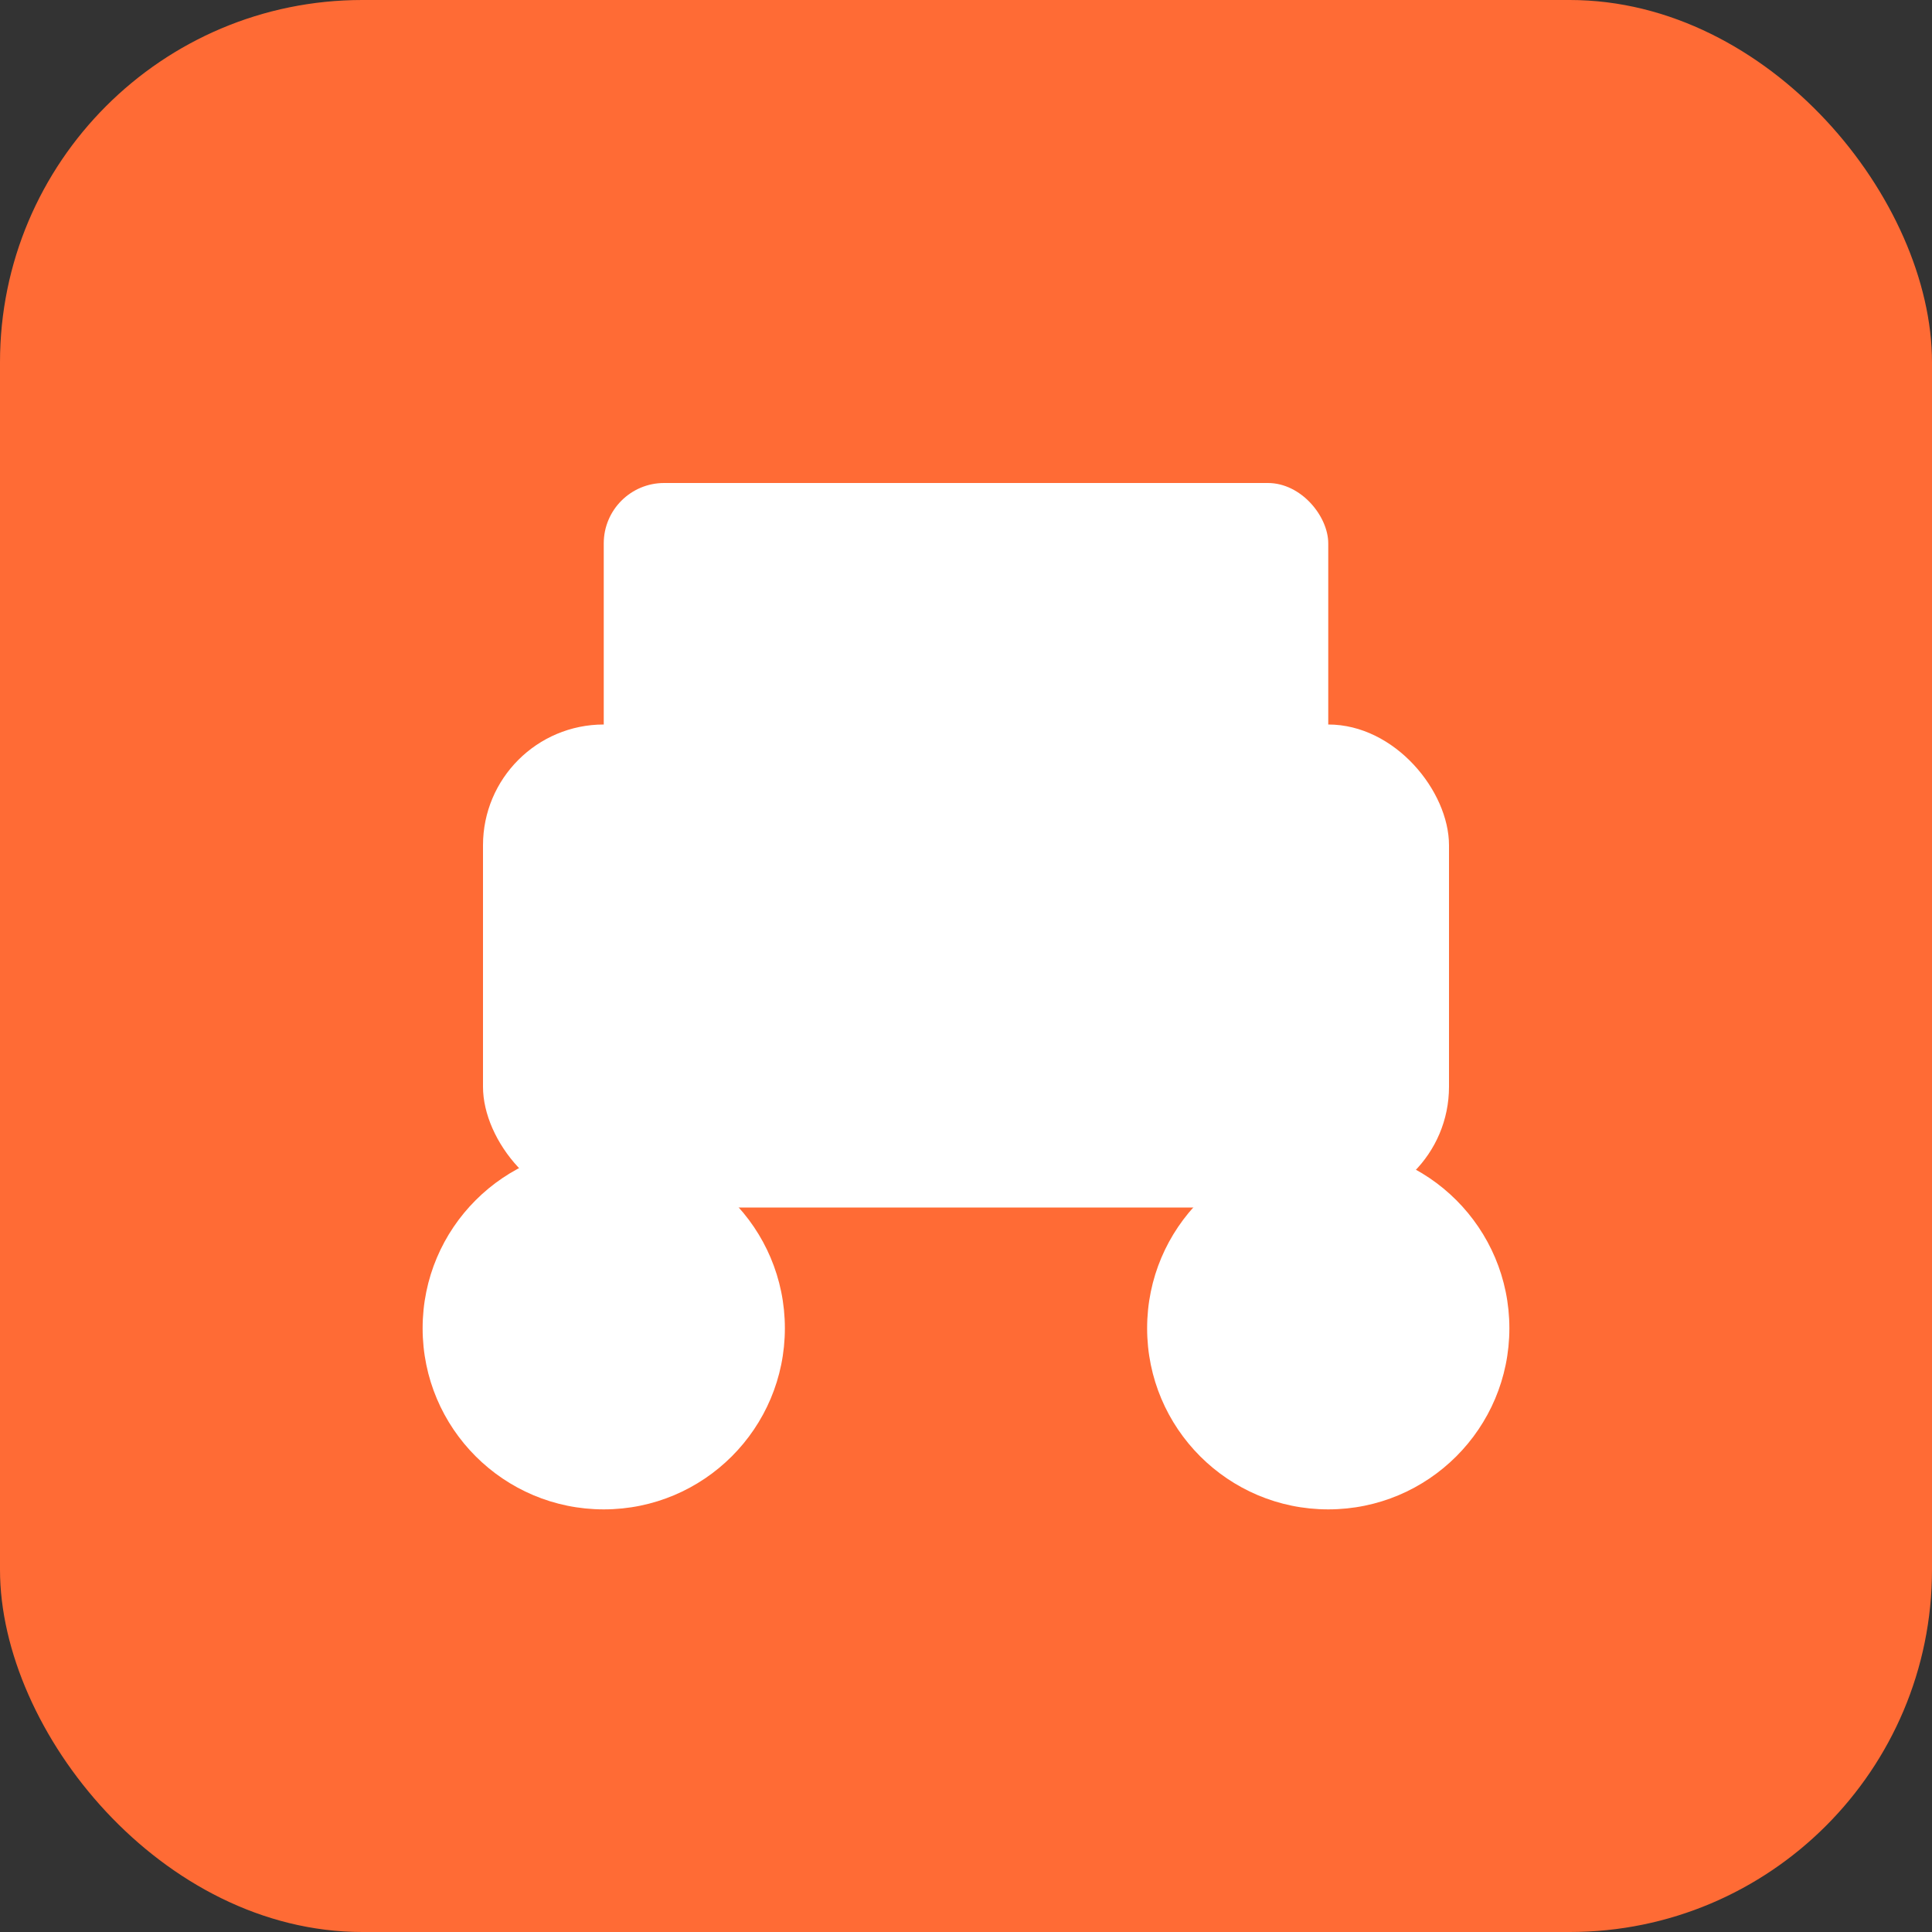
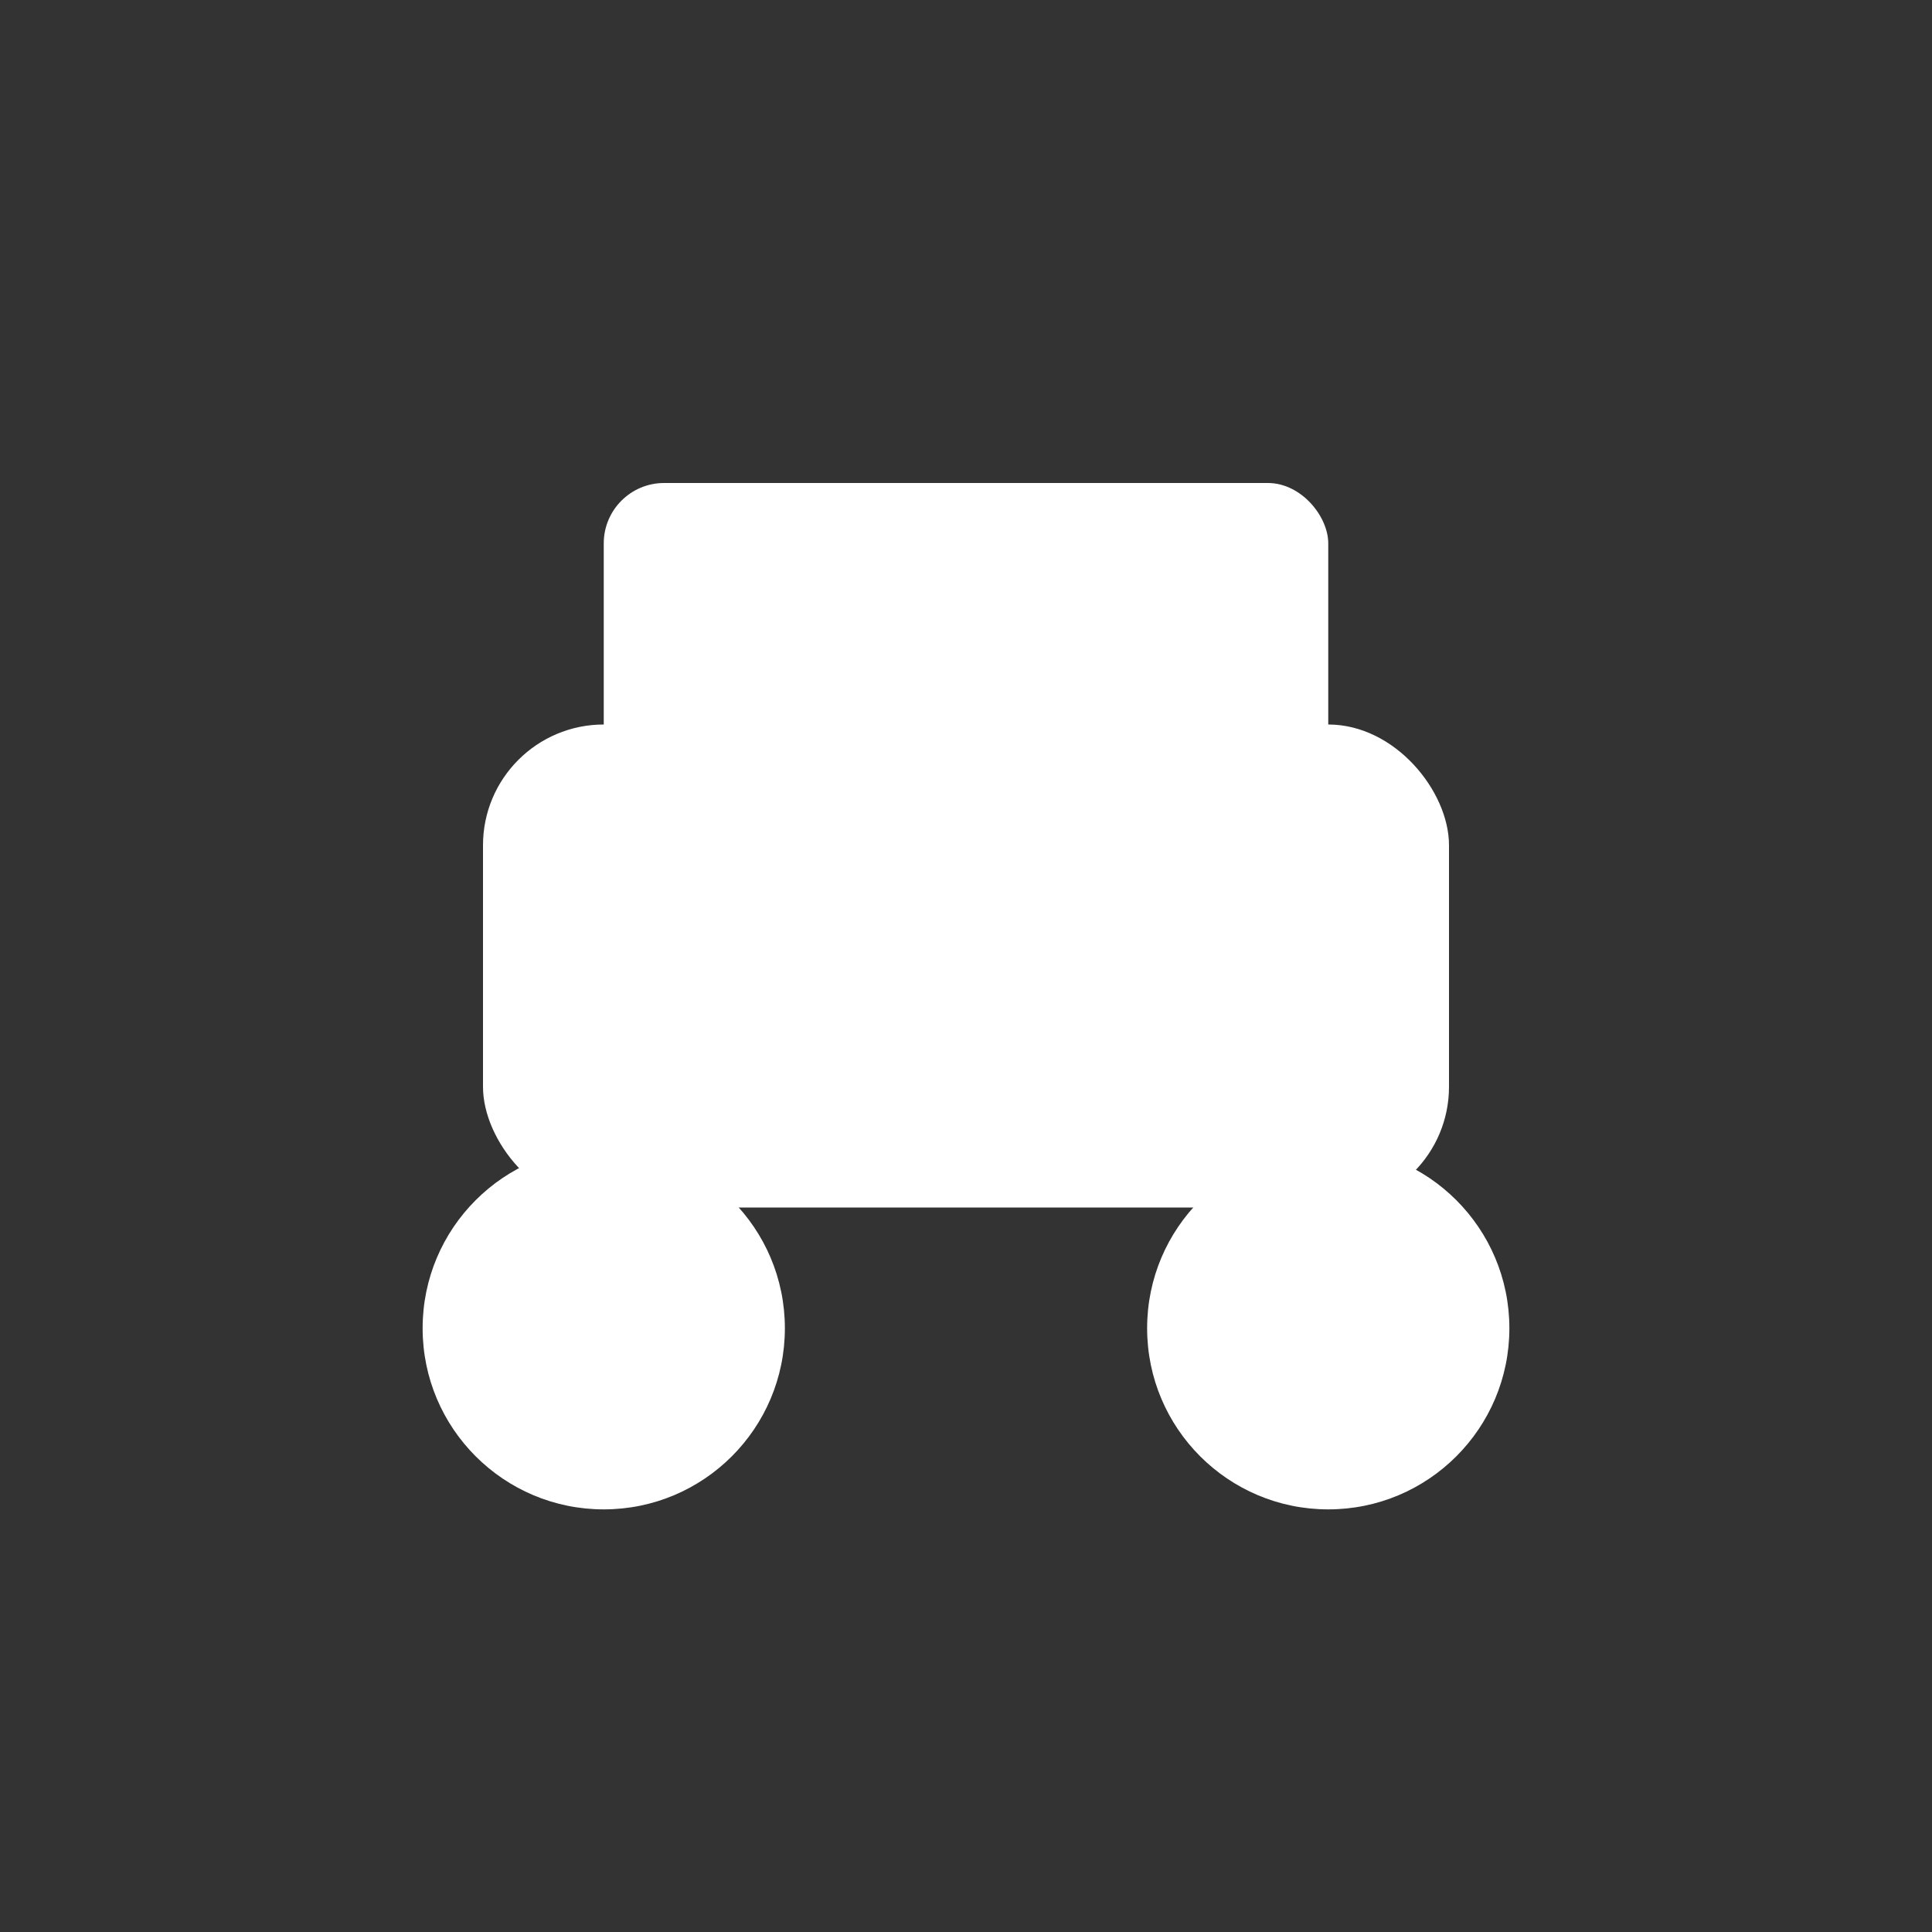
<svg xmlns="http://www.w3.org/2000/svg" width="32" height="32" viewBox="0 0 32 32">
  <rect x="0" y="0" width="32" height="32" fill="#333333" stroke="none" />
-   <rect width="32" height="32" rx="6" fill="#ff6b35" />
  <rect x="8" y="12" width="16" height="8" rx="2" fill="white" />
  <rect x="10" y="8" width="12" height="6" rx="1" fill="white" />
  <circle cx="10" cy="22" r="3" fill="white" />
  <circle cx="22" cy="22" r="3" fill="white" />
</svg>